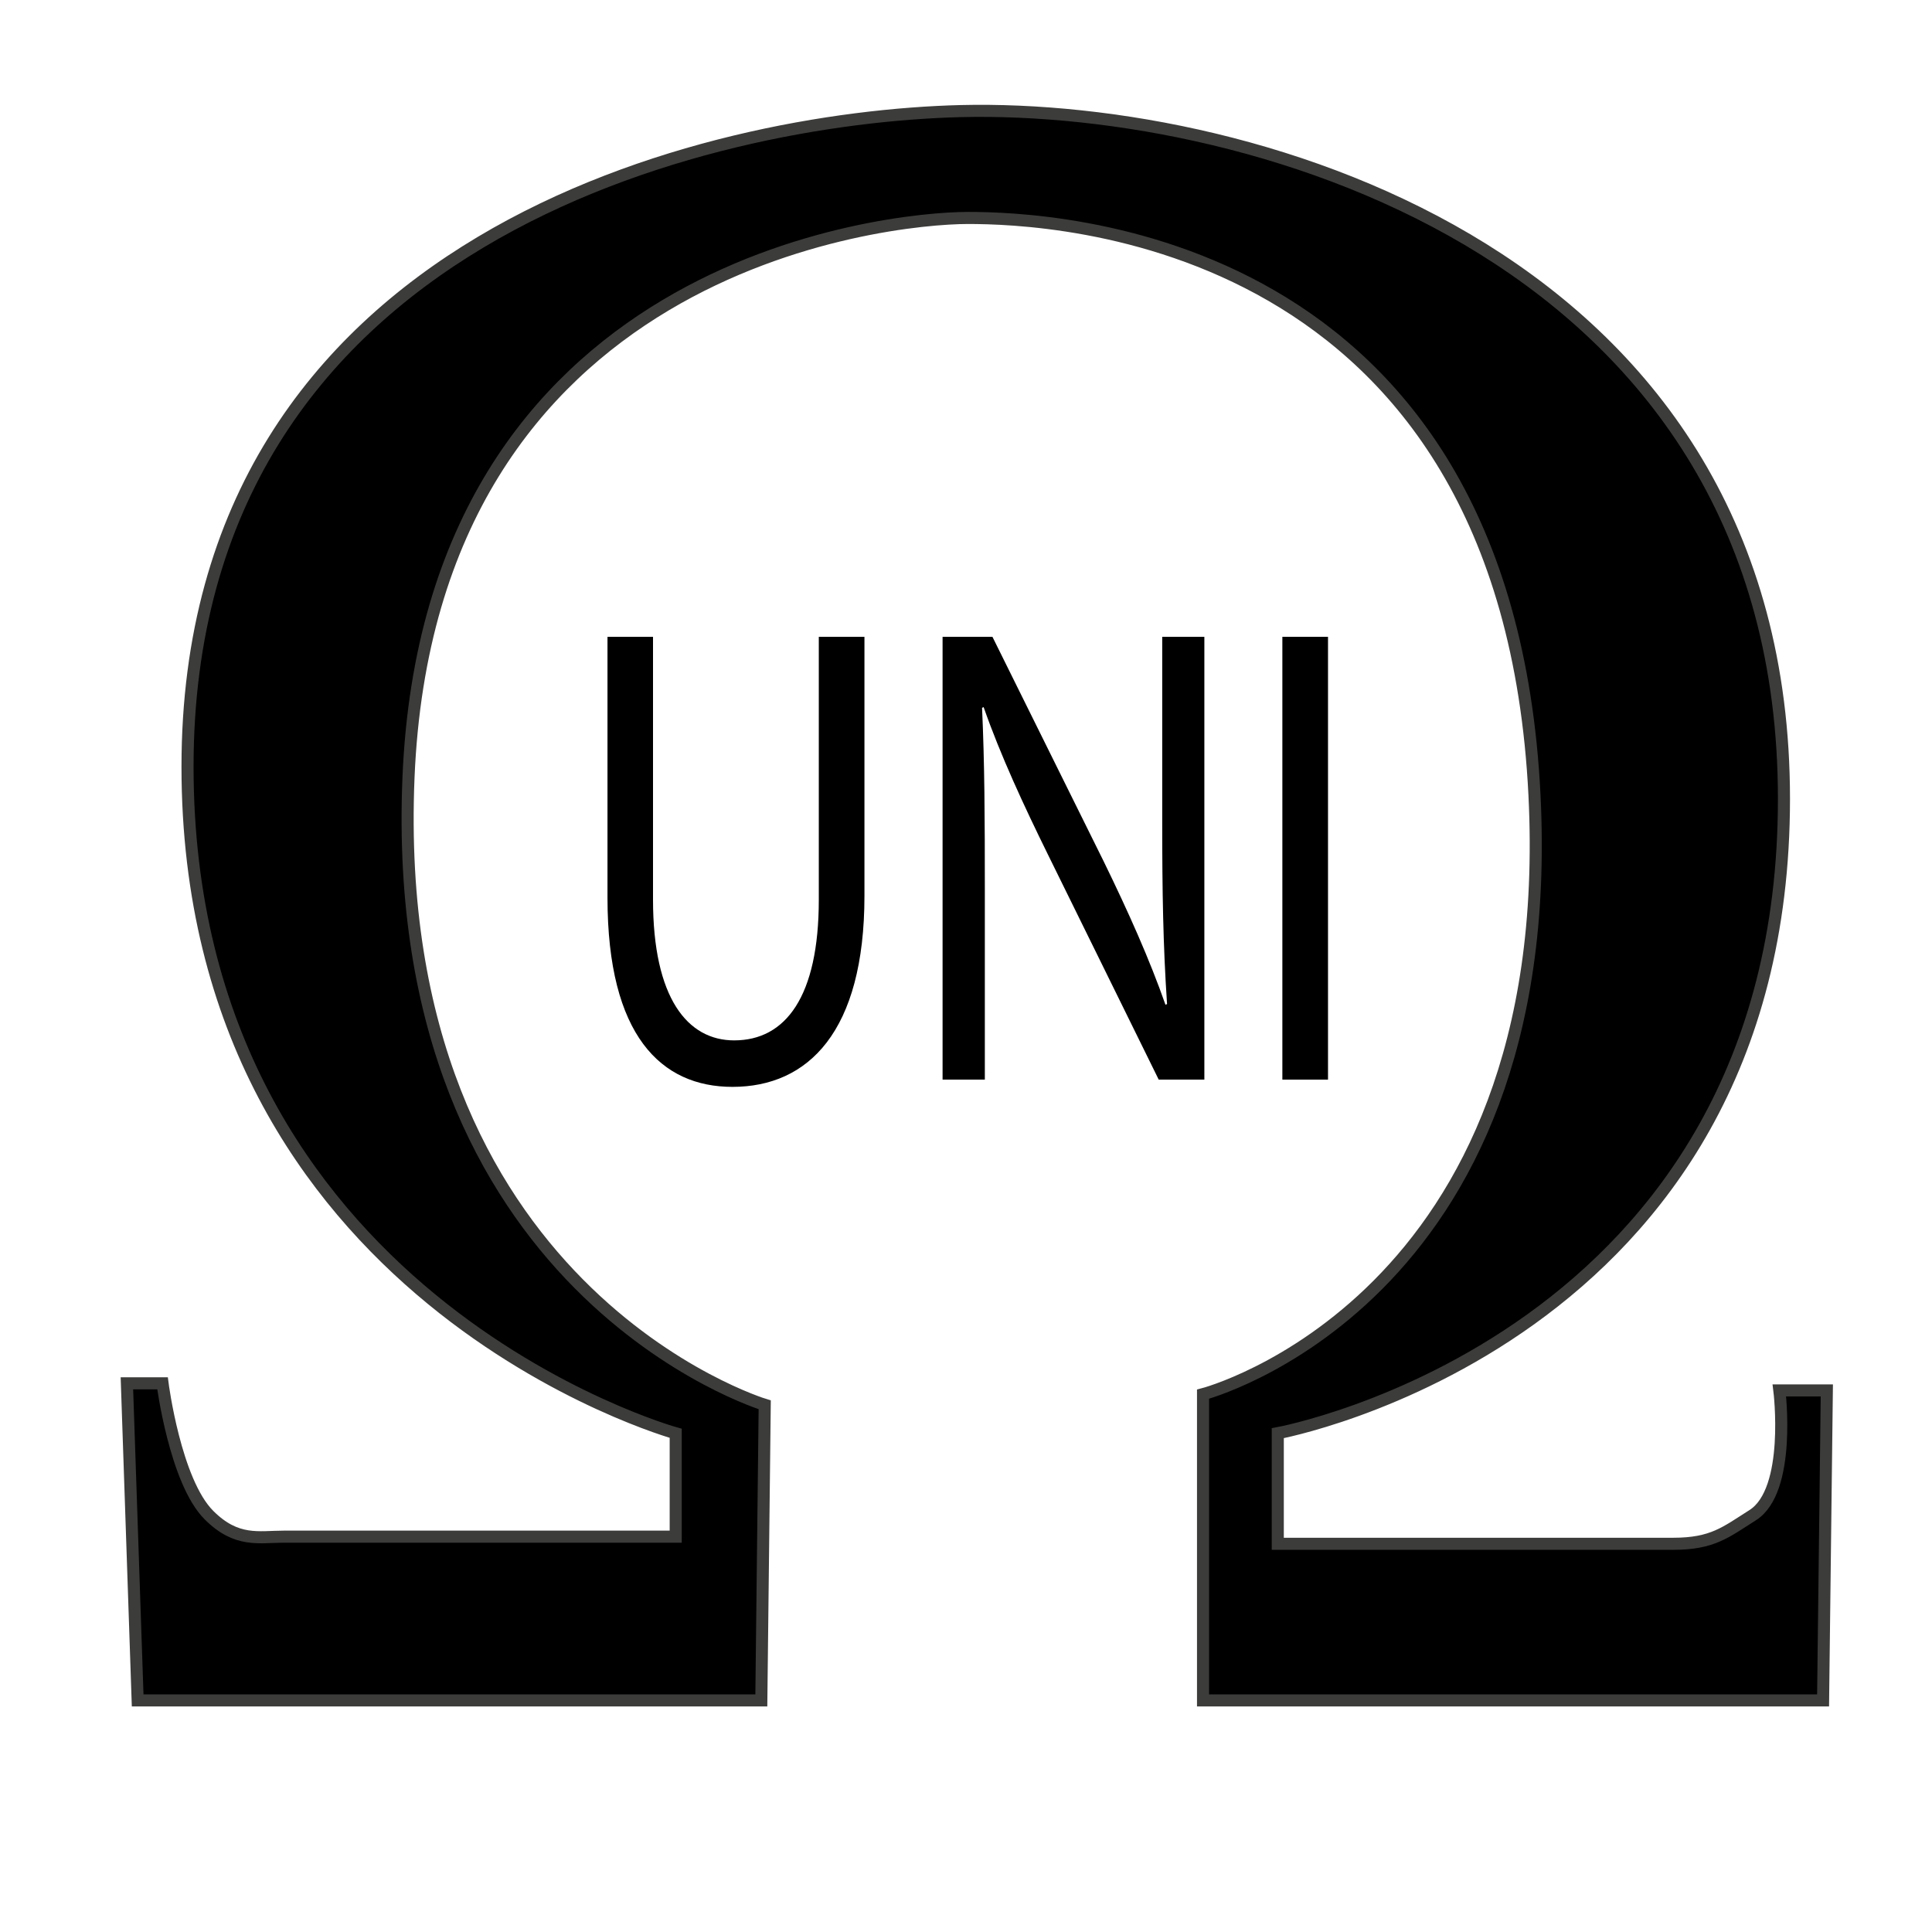
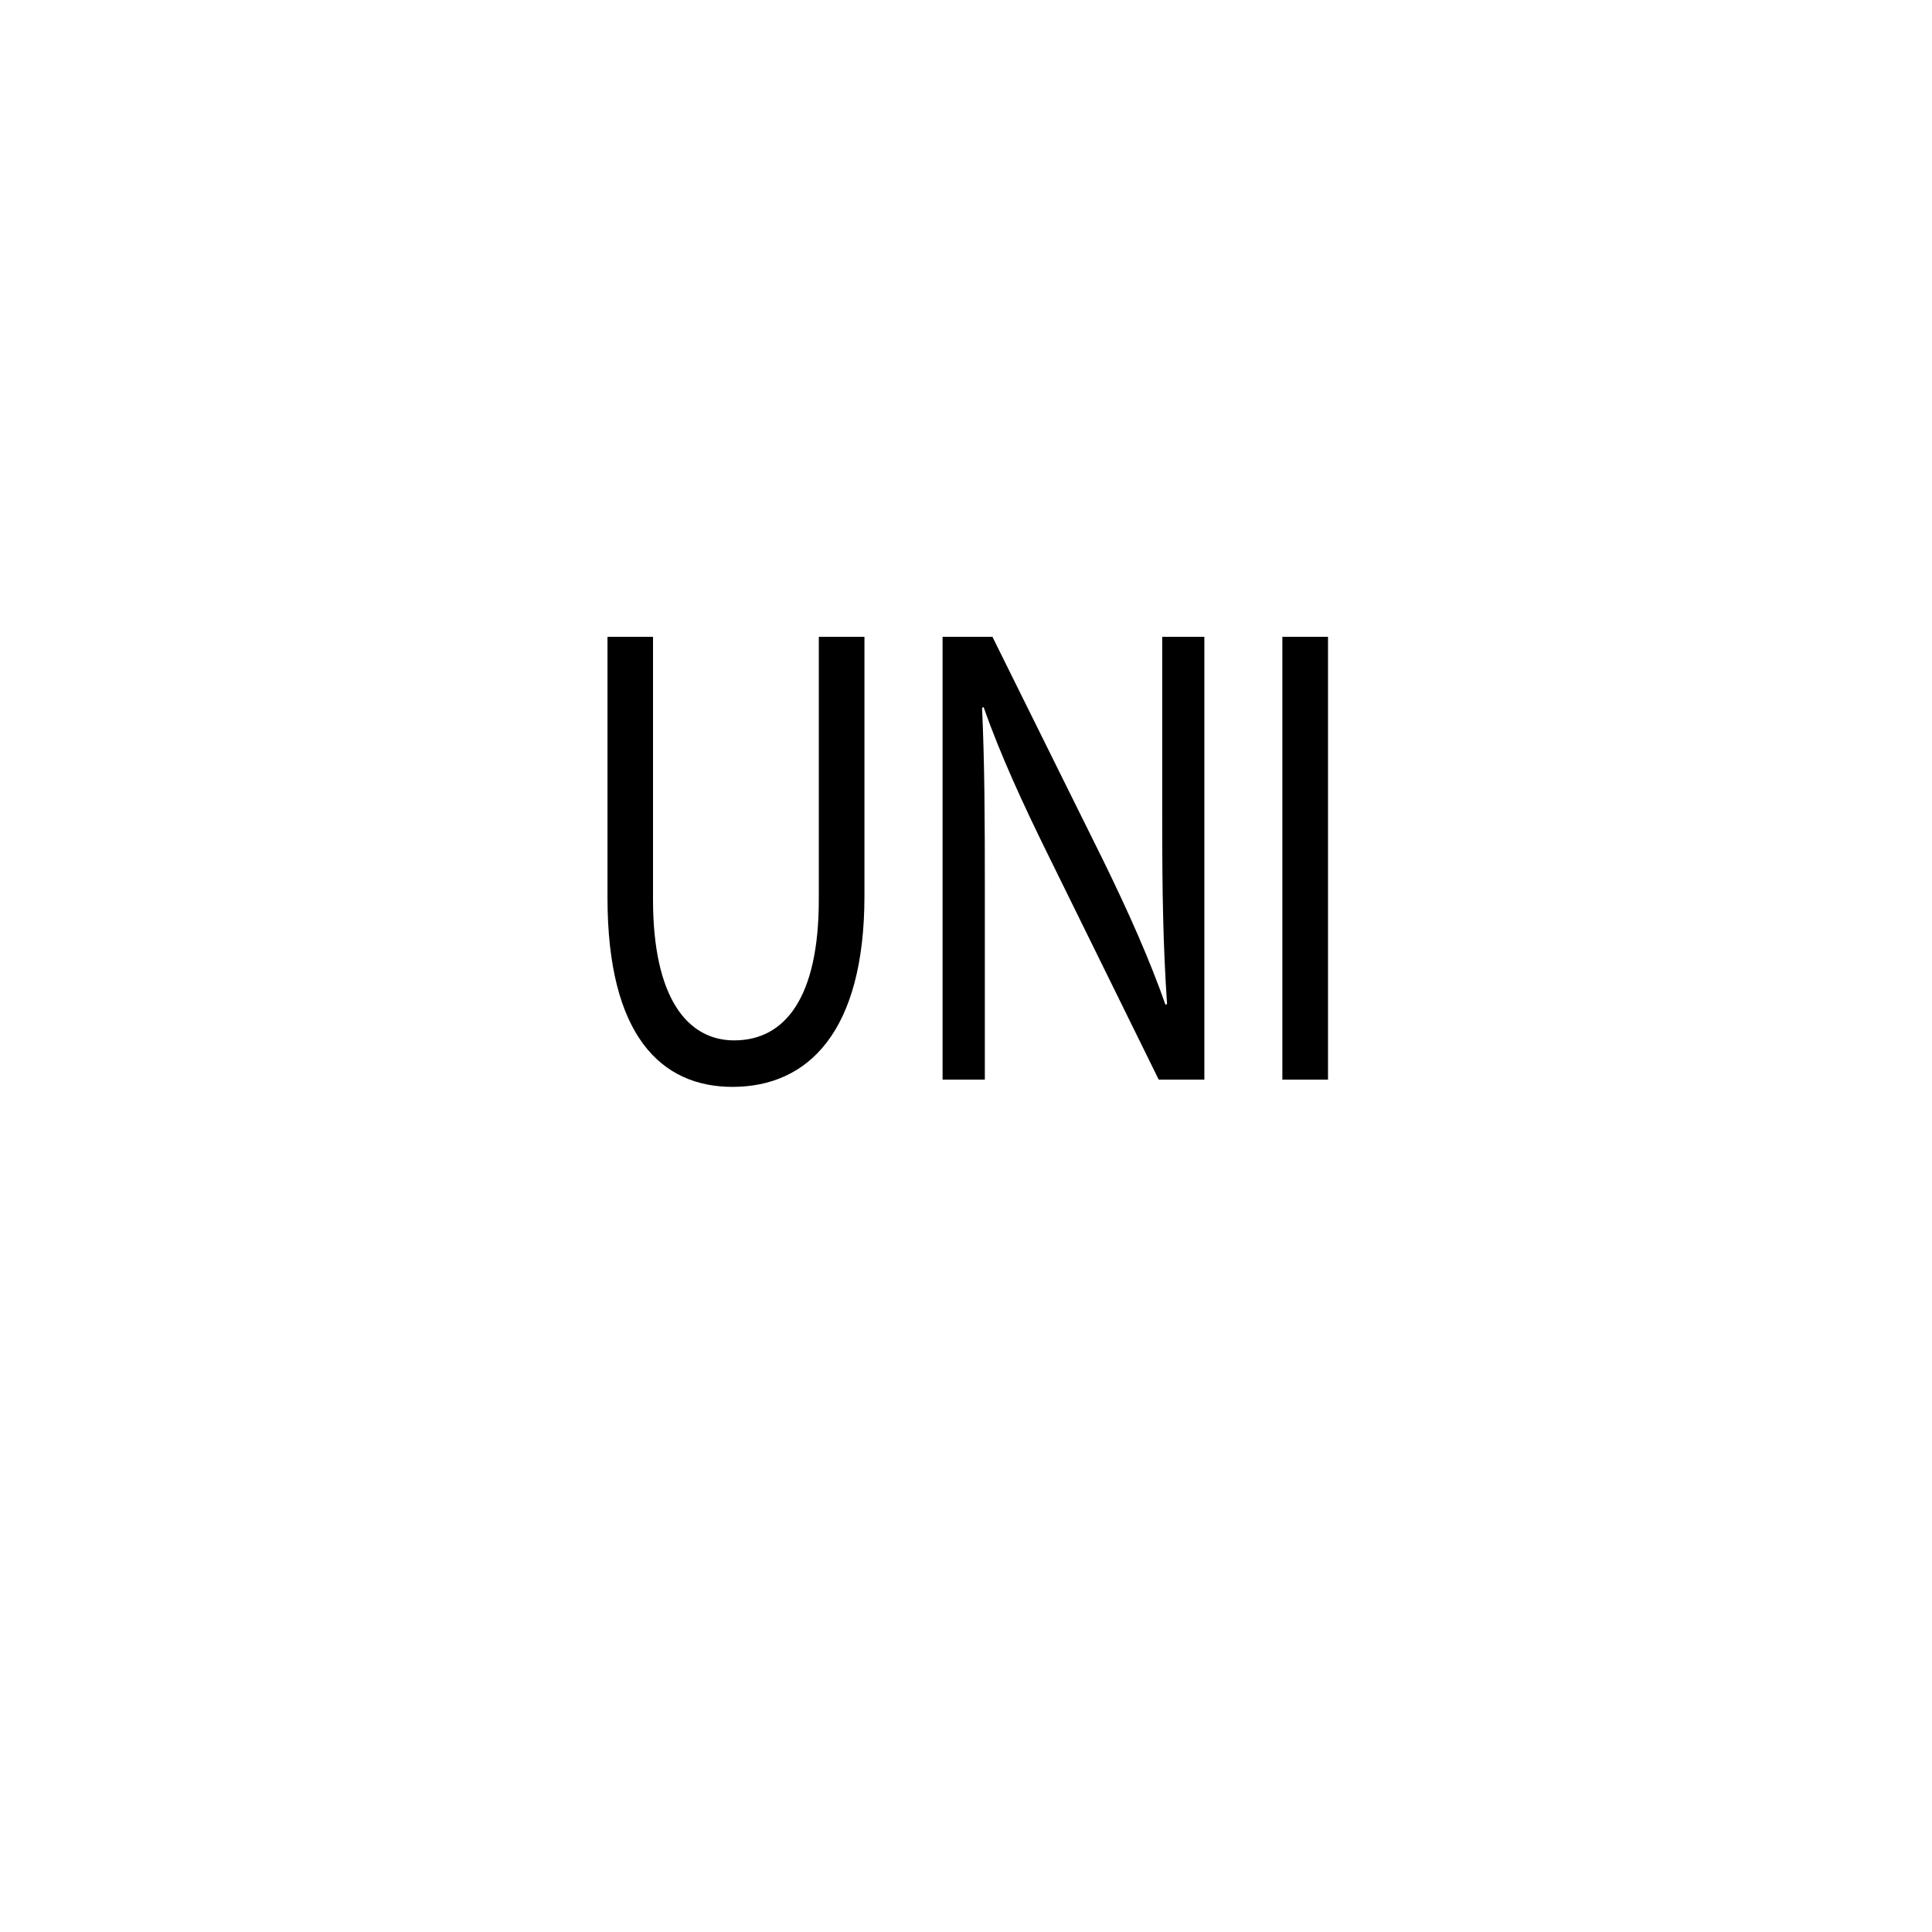
<svg xmlns="http://www.w3.org/2000/svg" version="1.1" id="Ebene_1" x="0px" y="0px" width="16px" height="16px" viewBox="0 0 16 16" enable-background="new 0 0 16 16" xml:space="preserve">
-   <path stroke="#3C3C3B" stroke-width="0.1" stroke-miterlimit="10" d="M1.051,11.456h0.295c0,0,0.104,0.812,0.385,1.092  c0.229,0.229,0.413,0.178,0.62,0.178c0.205,0,3.245,0,3.245,0v-0.856c0,0-4.043-1.121-4.043-5.52c0-4.396,4.339-5.379,6.404-5.43  c2.448-0.059,6.817,1.209,6.817,5.696c0,4.487-4.192,5.253-4.192,5.253v0.916c0,0,2.715,0,3.275,0c0.327,0,0.435-0.096,0.658-0.237  c0.324-0.205,0.221-1.033,0.221-1.033h0.393l-0.031,2.567H9.963v-2.536c0,0,2.953-0.768,2.745-4.96  c-0.23-4.658-4.013-4.781-4.692-4.781c-0.679,0-4.456,0.384-4.633,4.634s2.95,5.195,2.95,5.195l-0.028,2.448H1.14L1.051,11.456z" />
  <g>
    <path d="M5.408,5.274V7.45c0,0.816,0.286,1.166,0.672,1.166c0.425,0,0.701-0.36,0.701-1.166V5.274h0.378v2.144   c0,1.127-0.467,1.583-1.093,1.583c-0.59,0-1.035-0.424-1.035-1.566V5.274H5.408z" />
    <path d="M7.806,8.941V5.274h0.413l0.919,1.855c0.21,0.43,0.382,0.816,0.514,1.192l0.013-0.006c-0.033-0.489-0.04-0.936-0.04-1.508   V5.274h0.349v3.667H9.596L8.68,7.08C8.479,6.672,8.285,6.254,8.146,5.856L8.133,5.862c0.021,0.462,0.023,0.902,0.023,1.512v1.567   H7.806z" />
    <path d="M10.998,5.274v3.667H10.62V5.274H10.998z" />
  </g>
</svg>